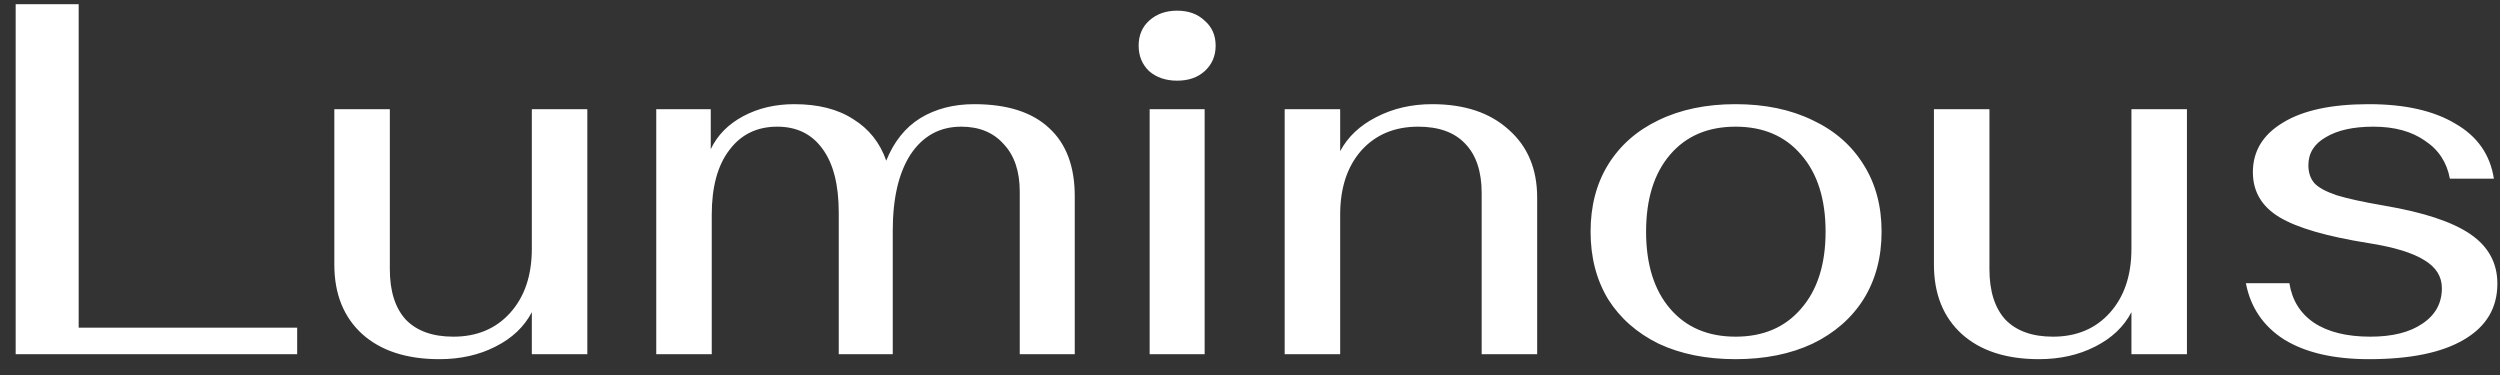
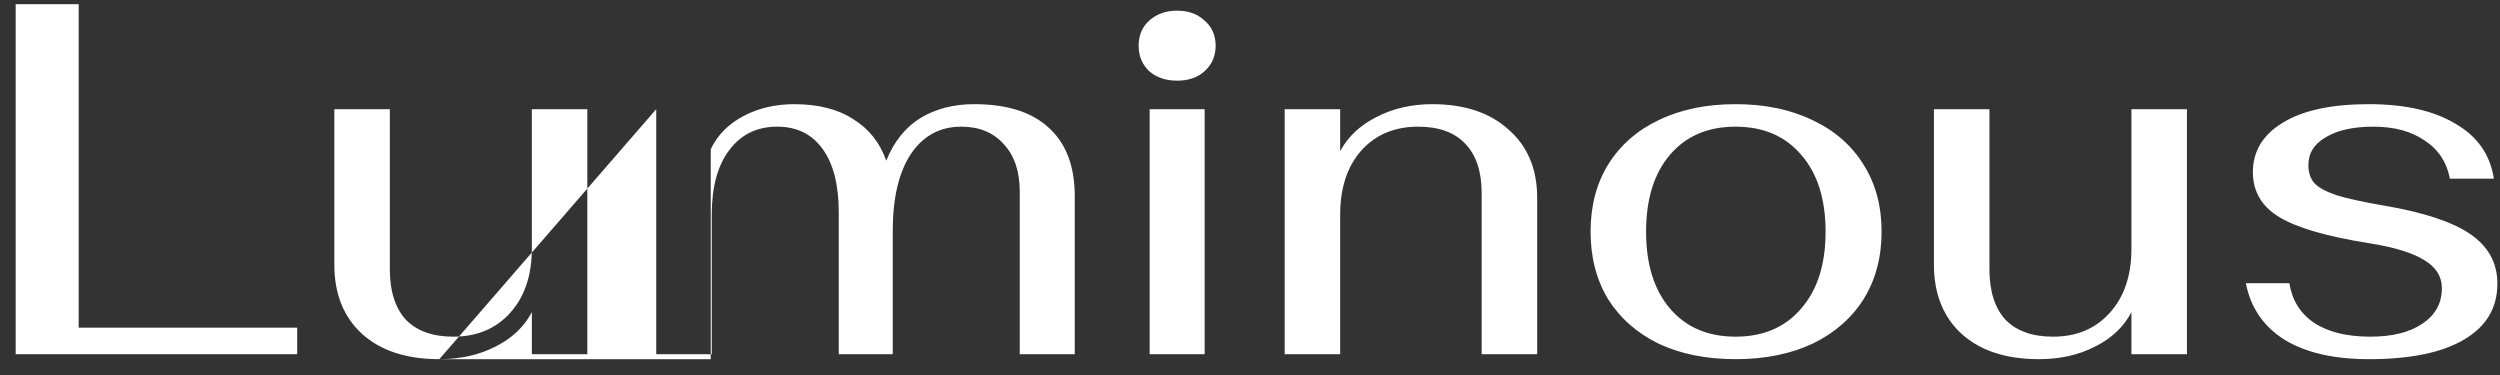
<svg xmlns="http://www.w3.org/2000/svg" width="120" height="18" viewBox="0 0 120 18" fill="none">
  <rect x="0" y="0" width="120" height="18" fill="#333333" stroke="none" />
-   <path d="M0.752 0.2H3.776V15.728H14.264V17H0.752V0.2ZM21.088 17.24C19.52 17.24 18.288 16.84 17.392 16.04C16.496 15.224 16.048 14.112 16.048 12.704V5.24H18.712V12.92C18.712 13.976 18.968 14.784 19.48 15.344C20.008 15.888 20.768 16.16 21.76 16.16C22.896 16.16 23.808 15.776 24.496 15.008C25.184 14.24 25.528 13.216 25.528 11.936V5.24H28.192V17H25.528V14.984C25.16 15.688 24.576 16.24 23.776 16.64C22.992 17.04 22.096 17.24 21.088 17.24ZM31.5 5.24H34.116V7.16C34.436 6.488 34.956 5.96 35.676 5.576C36.396 5.192 37.212 5 38.124 5C39.276 5 40.22 5.24 40.956 5.72C41.708 6.184 42.236 6.848 42.54 7.712C42.908 6.8 43.452 6.12 44.172 5.672C44.908 5.224 45.772 5 46.764 5C48.348 5 49.548 5.384 50.364 6.152C51.18 6.904 51.588 7.992 51.588 9.416V17H48.948V9.2C48.948 8.224 48.692 7.464 48.18 6.92C47.684 6.36 47.004 6.08 46.14 6.08C45.116 6.08 44.308 6.52 43.716 7.4C43.14 8.28 42.852 9.504 42.852 11.072V17H40.26V10.208C40.26 8.88 40.004 7.864 39.492 7.16C38.98 6.44 38.252 6.08 37.308 6.08C36.332 6.08 35.564 6.456 35.004 7.208C34.444 7.944 34.164 8.976 34.164 10.304V17H31.5V5.24ZM56.503 3.872C55.959 3.872 55.511 3.72 55.159 3.416C54.823 3.096 54.655 2.688 54.655 2.192C54.655 1.696 54.823 1.296 55.159 0.992C55.511 0.672 55.959 0.512 56.503 0.512C57.047 0.512 57.487 0.672 57.823 0.992C58.175 1.296 58.351 1.696 58.351 2.192C58.351 2.688 58.175 3.096 57.823 3.416C57.487 3.72 57.047 3.872 56.503 3.872ZM55.183 5.24H57.823V17H55.183V5.24ZM61.664 5.24H64.328V7.256C64.696 6.568 65.272 6.024 66.056 5.624C66.856 5.208 67.752 5 68.744 5C70.296 5 71.52 5.408 72.416 6.224C73.328 7.024 73.784 8.112 73.784 9.488V17H71.12V9.272C71.12 8.232 70.856 7.44 70.328 6.896C69.816 6.352 69.064 6.08 68.072 6.08C66.936 6.08 66.024 6.464 65.336 7.232C64.664 8 64.328 9.024 64.328 10.304V17H61.664V5.24ZM83.308 17.24C81.9 17.24 80.668 16.992 79.612 16.496C78.572 15.984 77.764 15.272 77.188 14.36C76.628 13.432 76.348 12.352 76.348 11.12C76.348 9.888 76.628 8.816 77.188 7.904C77.764 6.976 78.572 6.264 79.612 5.768C80.668 5.256 81.9 5 83.308 5C84.716 5 85.948 5.256 87.004 5.768C88.06 6.264 88.876 6.976 89.452 7.904C90.028 8.816 90.316 9.888 90.316 11.12C90.316 12.352 90.028 13.432 89.452 14.36C88.876 15.272 88.06 15.984 87.004 16.496C85.948 16.992 84.716 17.24 83.308 17.24ZM83.308 16.16C84.636 16.16 85.684 15.712 86.452 14.816C87.236 13.92 87.628 12.688 87.628 11.12C87.628 9.552 87.236 8.32 86.452 7.424C85.684 6.528 84.636 6.08 83.308 6.08C81.98 6.08 80.932 6.528 80.164 7.424C79.396 8.32 79.012 9.552 79.012 11.12C79.012 12.688 79.396 13.92 80.164 14.816C80.932 15.712 81.98 16.16 83.308 16.16ZM97.869 17.24C96.301 17.24 95.069 16.84 94.173 16.04C93.277 15.224 92.829 14.112 92.829 12.704V5.24H95.493V12.92C95.493 13.976 95.749 14.784 96.261 15.344C96.789 15.888 97.549 16.16 98.541 16.16C99.677 16.16 100.589 15.776 101.277 15.008C101.965 14.24 102.309 13.216 102.309 11.936V5.24H104.973V17H102.309V14.984C101.941 15.688 101.357 16.24 100.557 16.64C99.773 17.04 98.877 17.24 97.869 17.24ZM113.706 17.24C112.026 17.24 110.674 16.928 109.65 16.304C108.642 15.664 108.026 14.76 107.802 13.592H109.89C110.018 14.408 110.41 15.04 111.066 15.488C111.738 15.936 112.642 16.16 113.778 16.16C114.834 16.16 115.666 15.952 116.274 15.536C116.898 15.12 117.21 14.552 117.21 13.832C117.21 13.272 116.93 12.824 116.37 12.488C115.81 12.136 114.922 11.864 113.706 11.672C111.69 11.352 110.258 10.936 109.41 10.424C108.562 9.912 108.138 9.192 108.138 8.264C108.138 7.256 108.618 6.464 109.578 5.888C110.538 5.296 111.914 5 113.706 5C115.434 5 116.818 5.312 117.858 5.936C118.914 6.544 119.53 7.424 119.706 8.576H117.594C117.45 7.792 117.05 7.184 116.394 6.752C115.754 6.304 114.93 6.08 113.922 6.08C112.962 6.08 112.202 6.248 111.642 6.584C111.082 6.904 110.802 7.352 110.802 7.928C110.802 8.28 110.898 8.568 111.09 8.792C111.282 9 111.634 9.192 112.146 9.368C112.658 9.528 113.426 9.696 114.45 9.872C116.338 10.192 117.714 10.648 118.578 11.24C119.442 11.832 119.874 12.624 119.874 13.616C119.874 14.784 119.338 15.68 118.266 16.304C117.21 16.928 115.69 17.24 113.706 17.24Z" fill="white" />
+   <path d="M0.752 0.2H3.776V15.728H14.264V17H0.752V0.2ZM21.088 17.24C19.52 17.24 18.288 16.84 17.392 16.04C16.496 15.224 16.048 14.112 16.048 12.704V5.24H18.712V12.92C18.712 13.976 18.968 14.784 19.48 15.344C20.008 15.888 20.768 16.16 21.76 16.16C22.896 16.16 23.808 15.776 24.496 15.008C25.184 14.24 25.528 13.216 25.528 11.936V5.24H28.192V17H25.528V14.984C25.16 15.688 24.576 16.24 23.776 16.64C22.992 17.04 22.096 17.24 21.088 17.24ZH34.116V7.16C34.436 6.488 34.956 5.96 35.676 5.576C36.396 5.192 37.212 5 38.124 5C39.276 5 40.22 5.24 40.956 5.72C41.708 6.184 42.236 6.848 42.54 7.712C42.908 6.8 43.452 6.12 44.172 5.672C44.908 5.224 45.772 5 46.764 5C48.348 5 49.548 5.384 50.364 6.152C51.18 6.904 51.588 7.992 51.588 9.416V17H48.948V9.2C48.948 8.224 48.692 7.464 48.18 6.92C47.684 6.36 47.004 6.08 46.14 6.08C45.116 6.08 44.308 6.52 43.716 7.4C43.14 8.28 42.852 9.504 42.852 11.072V17H40.26V10.208C40.26 8.88 40.004 7.864 39.492 7.16C38.98 6.44 38.252 6.08 37.308 6.08C36.332 6.08 35.564 6.456 35.004 7.208C34.444 7.944 34.164 8.976 34.164 10.304V17H31.5V5.24ZM56.503 3.872C55.959 3.872 55.511 3.72 55.159 3.416C54.823 3.096 54.655 2.688 54.655 2.192C54.655 1.696 54.823 1.296 55.159 0.992C55.511 0.672 55.959 0.512 56.503 0.512C57.047 0.512 57.487 0.672 57.823 0.992C58.175 1.296 58.351 1.696 58.351 2.192C58.351 2.688 58.175 3.096 57.823 3.416C57.487 3.72 57.047 3.872 56.503 3.872ZM55.183 5.24H57.823V17H55.183V5.24ZM61.664 5.24H64.328V7.256C64.696 6.568 65.272 6.024 66.056 5.624C66.856 5.208 67.752 5 68.744 5C70.296 5 71.52 5.408 72.416 6.224C73.328 7.024 73.784 8.112 73.784 9.488V17H71.12V9.272C71.12 8.232 70.856 7.44 70.328 6.896C69.816 6.352 69.064 6.08 68.072 6.08C66.936 6.08 66.024 6.464 65.336 7.232C64.664 8 64.328 9.024 64.328 10.304V17H61.664V5.24ZM83.308 17.24C81.9 17.24 80.668 16.992 79.612 16.496C78.572 15.984 77.764 15.272 77.188 14.36C76.628 13.432 76.348 12.352 76.348 11.12C76.348 9.888 76.628 8.816 77.188 7.904C77.764 6.976 78.572 6.264 79.612 5.768C80.668 5.256 81.9 5 83.308 5C84.716 5 85.948 5.256 87.004 5.768C88.06 6.264 88.876 6.976 89.452 7.904C90.028 8.816 90.316 9.888 90.316 11.12C90.316 12.352 90.028 13.432 89.452 14.36C88.876 15.272 88.06 15.984 87.004 16.496C85.948 16.992 84.716 17.24 83.308 17.24ZM83.308 16.16C84.636 16.16 85.684 15.712 86.452 14.816C87.236 13.92 87.628 12.688 87.628 11.12C87.628 9.552 87.236 8.32 86.452 7.424C85.684 6.528 84.636 6.08 83.308 6.08C81.98 6.08 80.932 6.528 80.164 7.424C79.396 8.32 79.012 9.552 79.012 11.12C79.012 12.688 79.396 13.92 80.164 14.816C80.932 15.712 81.98 16.16 83.308 16.16ZM97.869 17.24C96.301 17.24 95.069 16.84 94.173 16.04C93.277 15.224 92.829 14.112 92.829 12.704V5.24H95.493V12.92C95.493 13.976 95.749 14.784 96.261 15.344C96.789 15.888 97.549 16.16 98.541 16.16C99.677 16.16 100.589 15.776 101.277 15.008C101.965 14.24 102.309 13.216 102.309 11.936V5.24H104.973V17H102.309V14.984C101.941 15.688 101.357 16.24 100.557 16.64C99.773 17.04 98.877 17.24 97.869 17.24ZM113.706 17.24C112.026 17.24 110.674 16.928 109.65 16.304C108.642 15.664 108.026 14.76 107.802 13.592H109.89C110.018 14.408 110.41 15.04 111.066 15.488C111.738 15.936 112.642 16.16 113.778 16.16C114.834 16.16 115.666 15.952 116.274 15.536C116.898 15.12 117.21 14.552 117.21 13.832C117.21 13.272 116.93 12.824 116.37 12.488C115.81 12.136 114.922 11.864 113.706 11.672C111.69 11.352 110.258 10.936 109.41 10.424C108.562 9.912 108.138 9.192 108.138 8.264C108.138 7.256 108.618 6.464 109.578 5.888C110.538 5.296 111.914 5 113.706 5C115.434 5 116.818 5.312 117.858 5.936C118.914 6.544 119.53 7.424 119.706 8.576H117.594C117.45 7.792 117.05 7.184 116.394 6.752C115.754 6.304 114.93 6.08 113.922 6.08C112.962 6.08 112.202 6.248 111.642 6.584C111.082 6.904 110.802 7.352 110.802 7.928C110.802 8.28 110.898 8.568 111.09 8.792C111.282 9 111.634 9.192 112.146 9.368C112.658 9.528 113.426 9.696 114.45 9.872C116.338 10.192 117.714 10.648 118.578 11.24C119.442 11.832 119.874 12.624 119.874 13.616C119.874 14.784 119.338 15.68 118.266 16.304C117.21 16.928 115.69 17.24 113.706 17.24Z" fill="white" />
</svg>